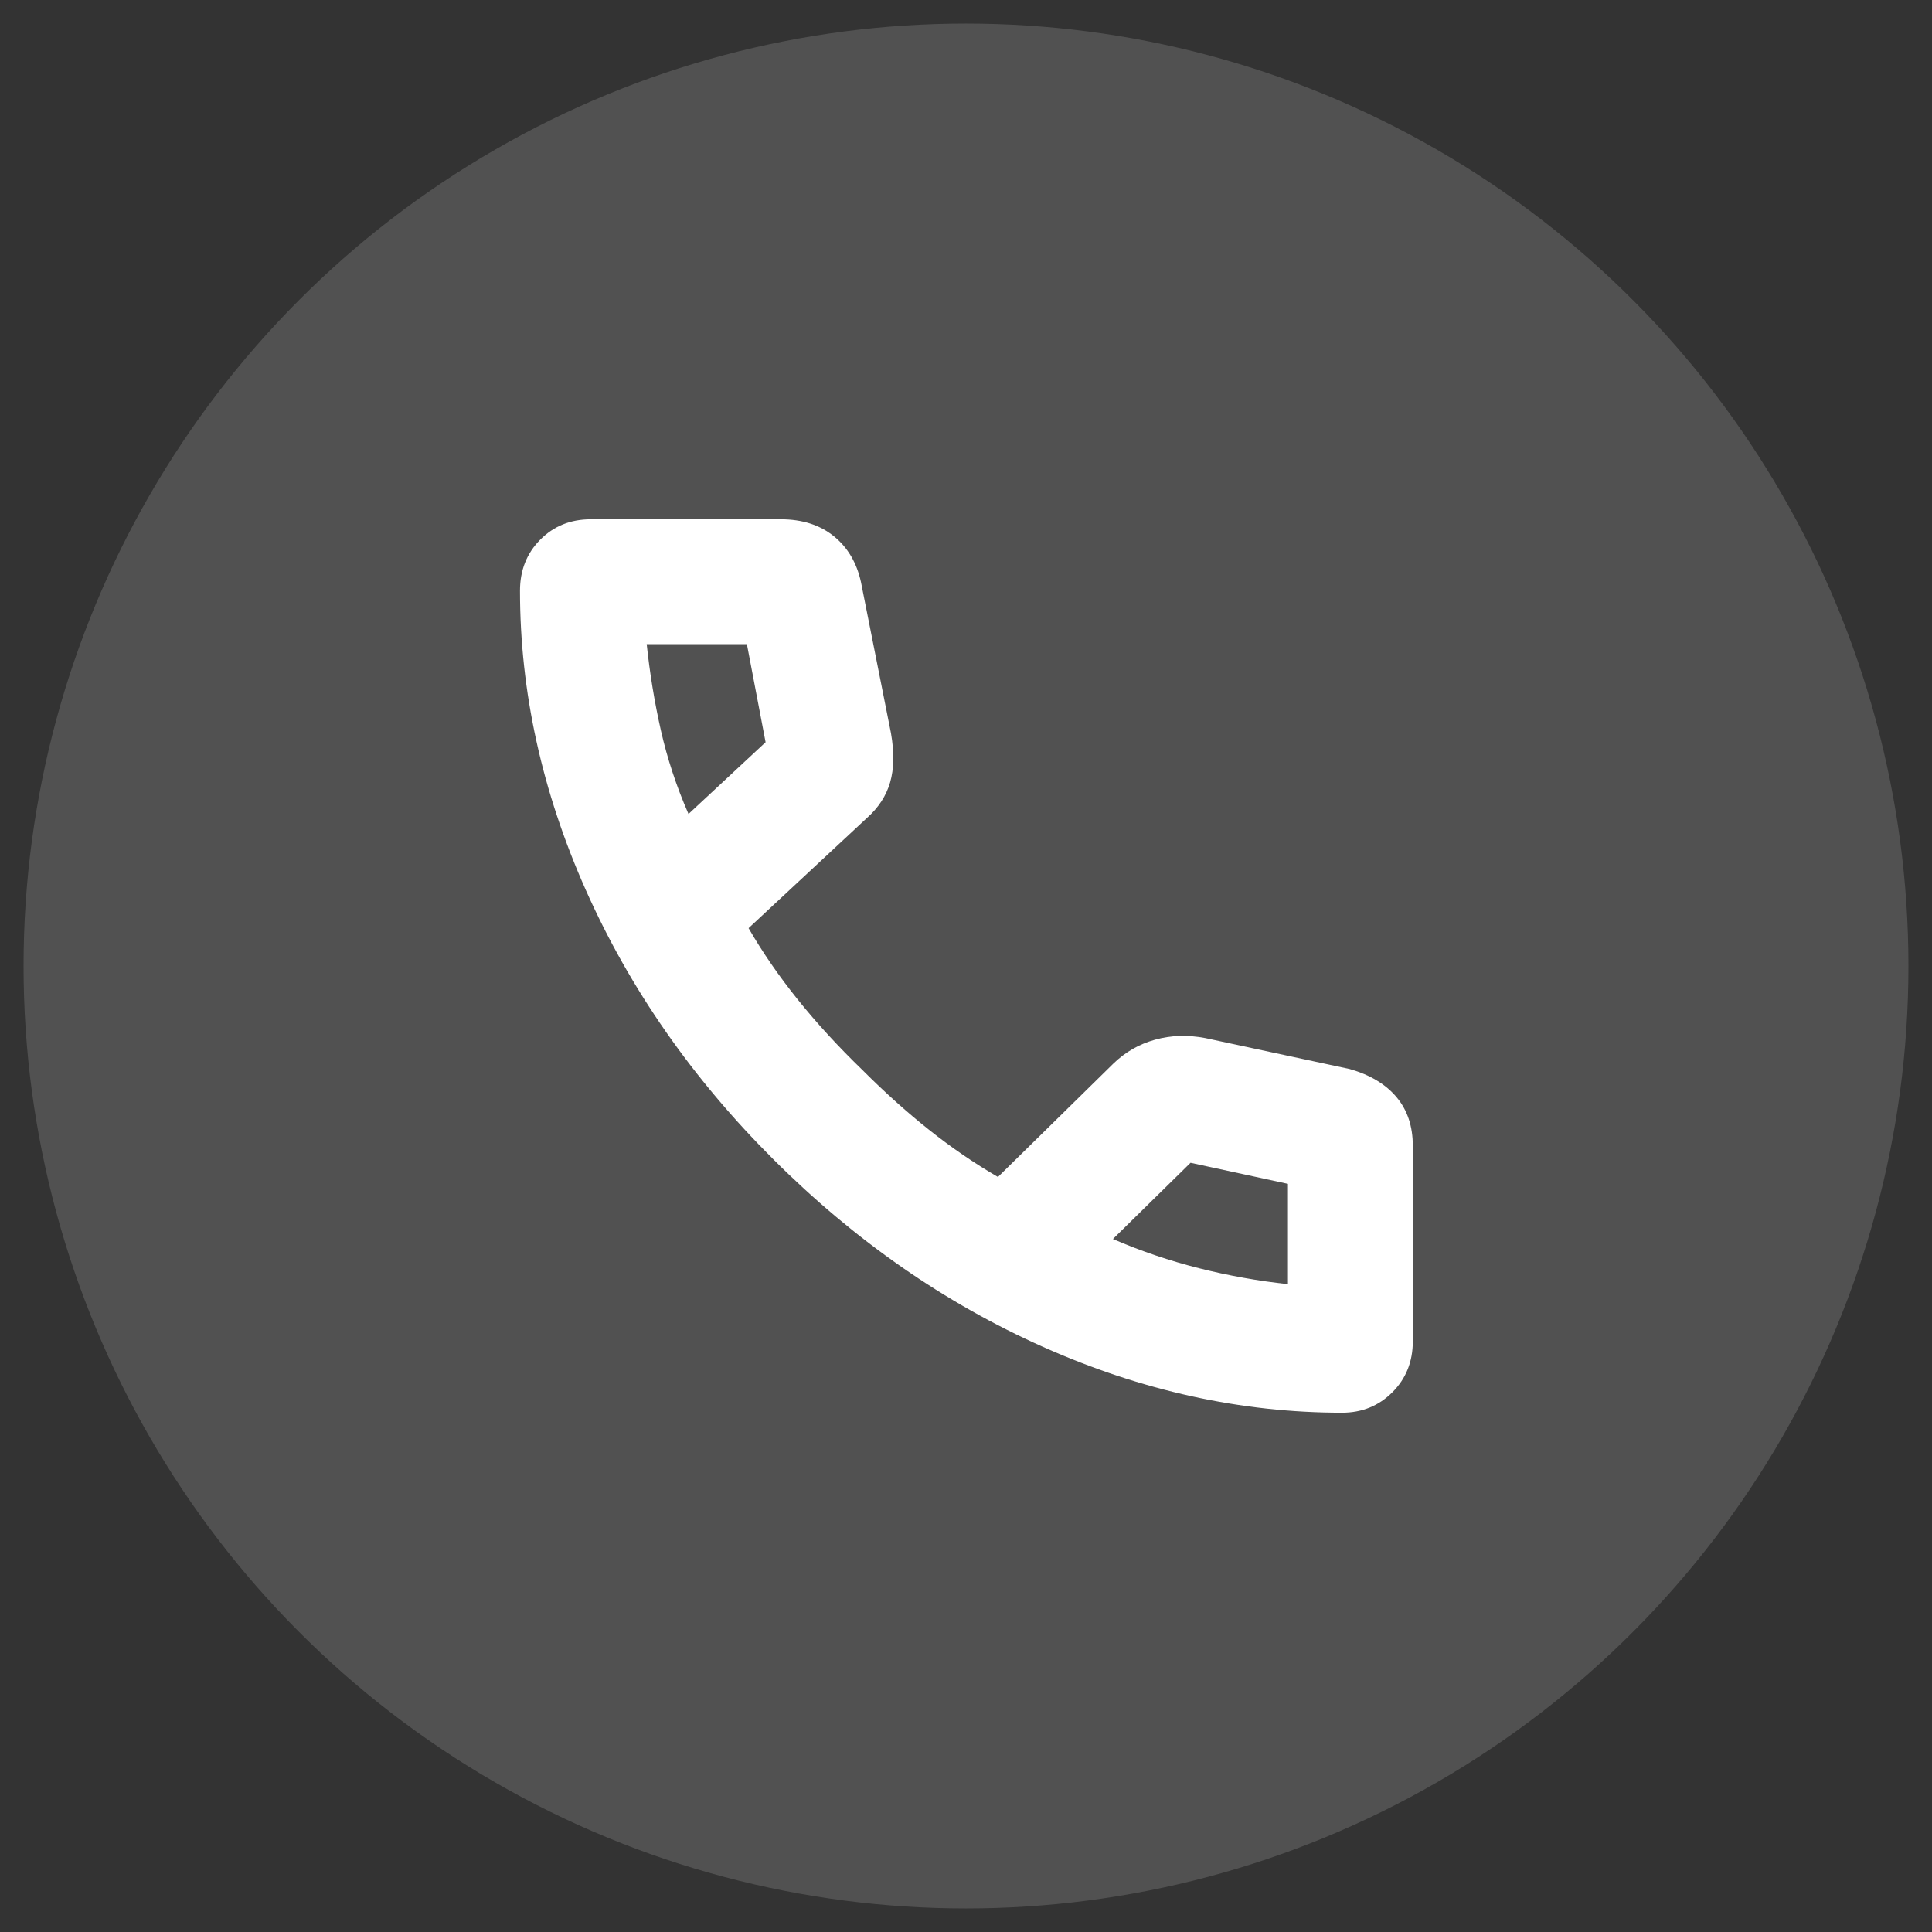
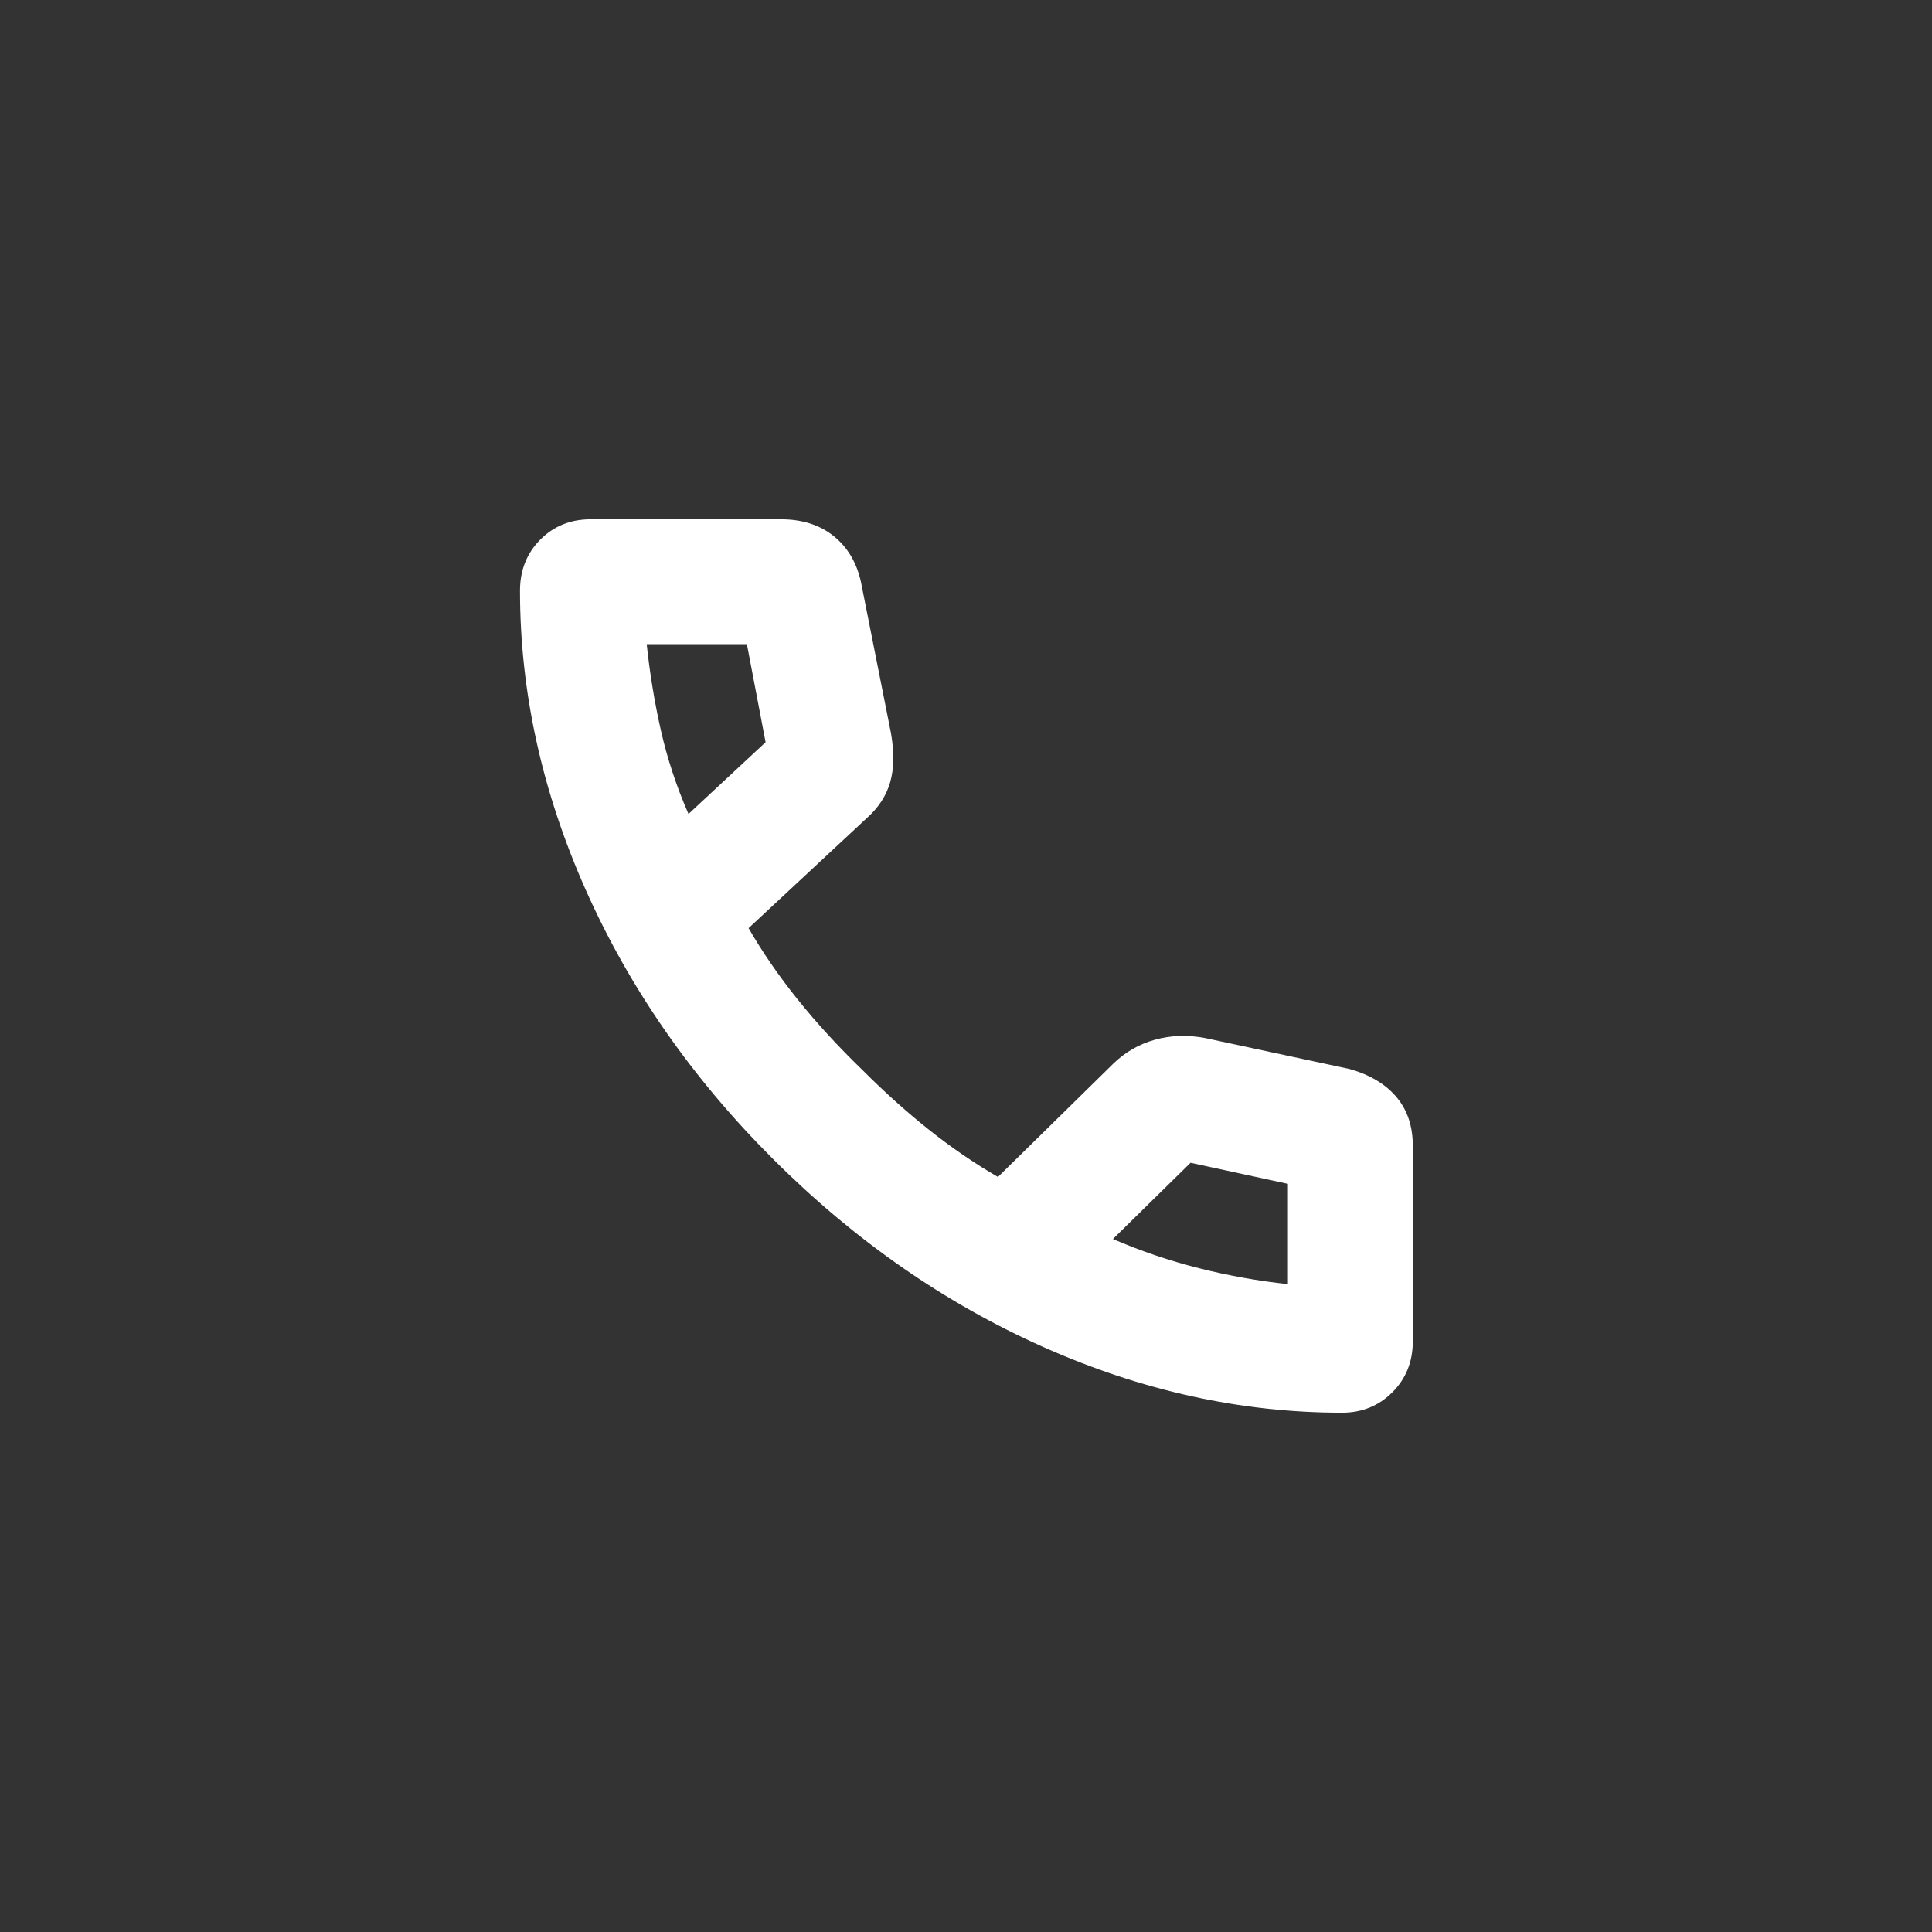
<svg xmlns="http://www.w3.org/2000/svg" width="41" height="41" viewBox="0 0 41 41" fill="none">
  <rect x="0" y="0" width="41" height="41" fill="#333333" stroke="none" />
-   <circle cx="20.5" cy="20.5" r="20" fill="white" fill-opacity="0.15" />
  <path d="M28.48 29.98C26.339 29.98 24.224 29.515 22.134 28.583C20.045 27.651 18.139 26.326 16.416 24.607C14.692 22.889 13.365 20.983 12.433 18.891C11.501 16.798 11.035 14.68 11.035 12.536C11.035 12.103 11.178 11.742 11.464 11.453C11.751 11.164 12.108 11.02 12.537 11.02H16.573C17.023 11.02 17.396 11.139 17.693 11.377C17.989 11.616 18.182 11.942 18.272 12.357L18.908 15.56C18.979 15.968 18.973 16.315 18.89 16.602C18.807 16.889 18.642 17.142 18.396 17.36L15.886 19.697C16.182 20.21 16.531 20.716 16.933 21.216C17.334 21.715 17.791 22.213 18.304 22.709C18.773 23.178 19.244 23.601 19.717 23.977C20.189 24.352 20.676 24.686 21.178 24.977L23.627 22.571C23.88 22.326 24.175 22.157 24.511 22.064C24.847 21.97 25.202 21.958 25.576 22.029L28.645 22.687C29.076 22.81 29.407 23.009 29.637 23.283C29.867 23.556 29.982 23.901 29.982 24.315V28.464C29.982 28.897 29.837 29.258 29.548 29.547C29.258 29.836 28.902 29.98 28.48 29.98ZM14.611 17.274L16.247 15.751L15.85 13.67H13.724C13.789 14.287 13.889 14.896 14.024 15.496C14.16 16.096 14.355 16.689 14.611 17.274ZM23.618 26.294C24.211 26.55 24.82 26.756 25.443 26.913C26.066 27.07 26.696 27.183 27.332 27.252V25.123L25.265 24.676L23.618 26.294Z" fill="white" />
</svg>